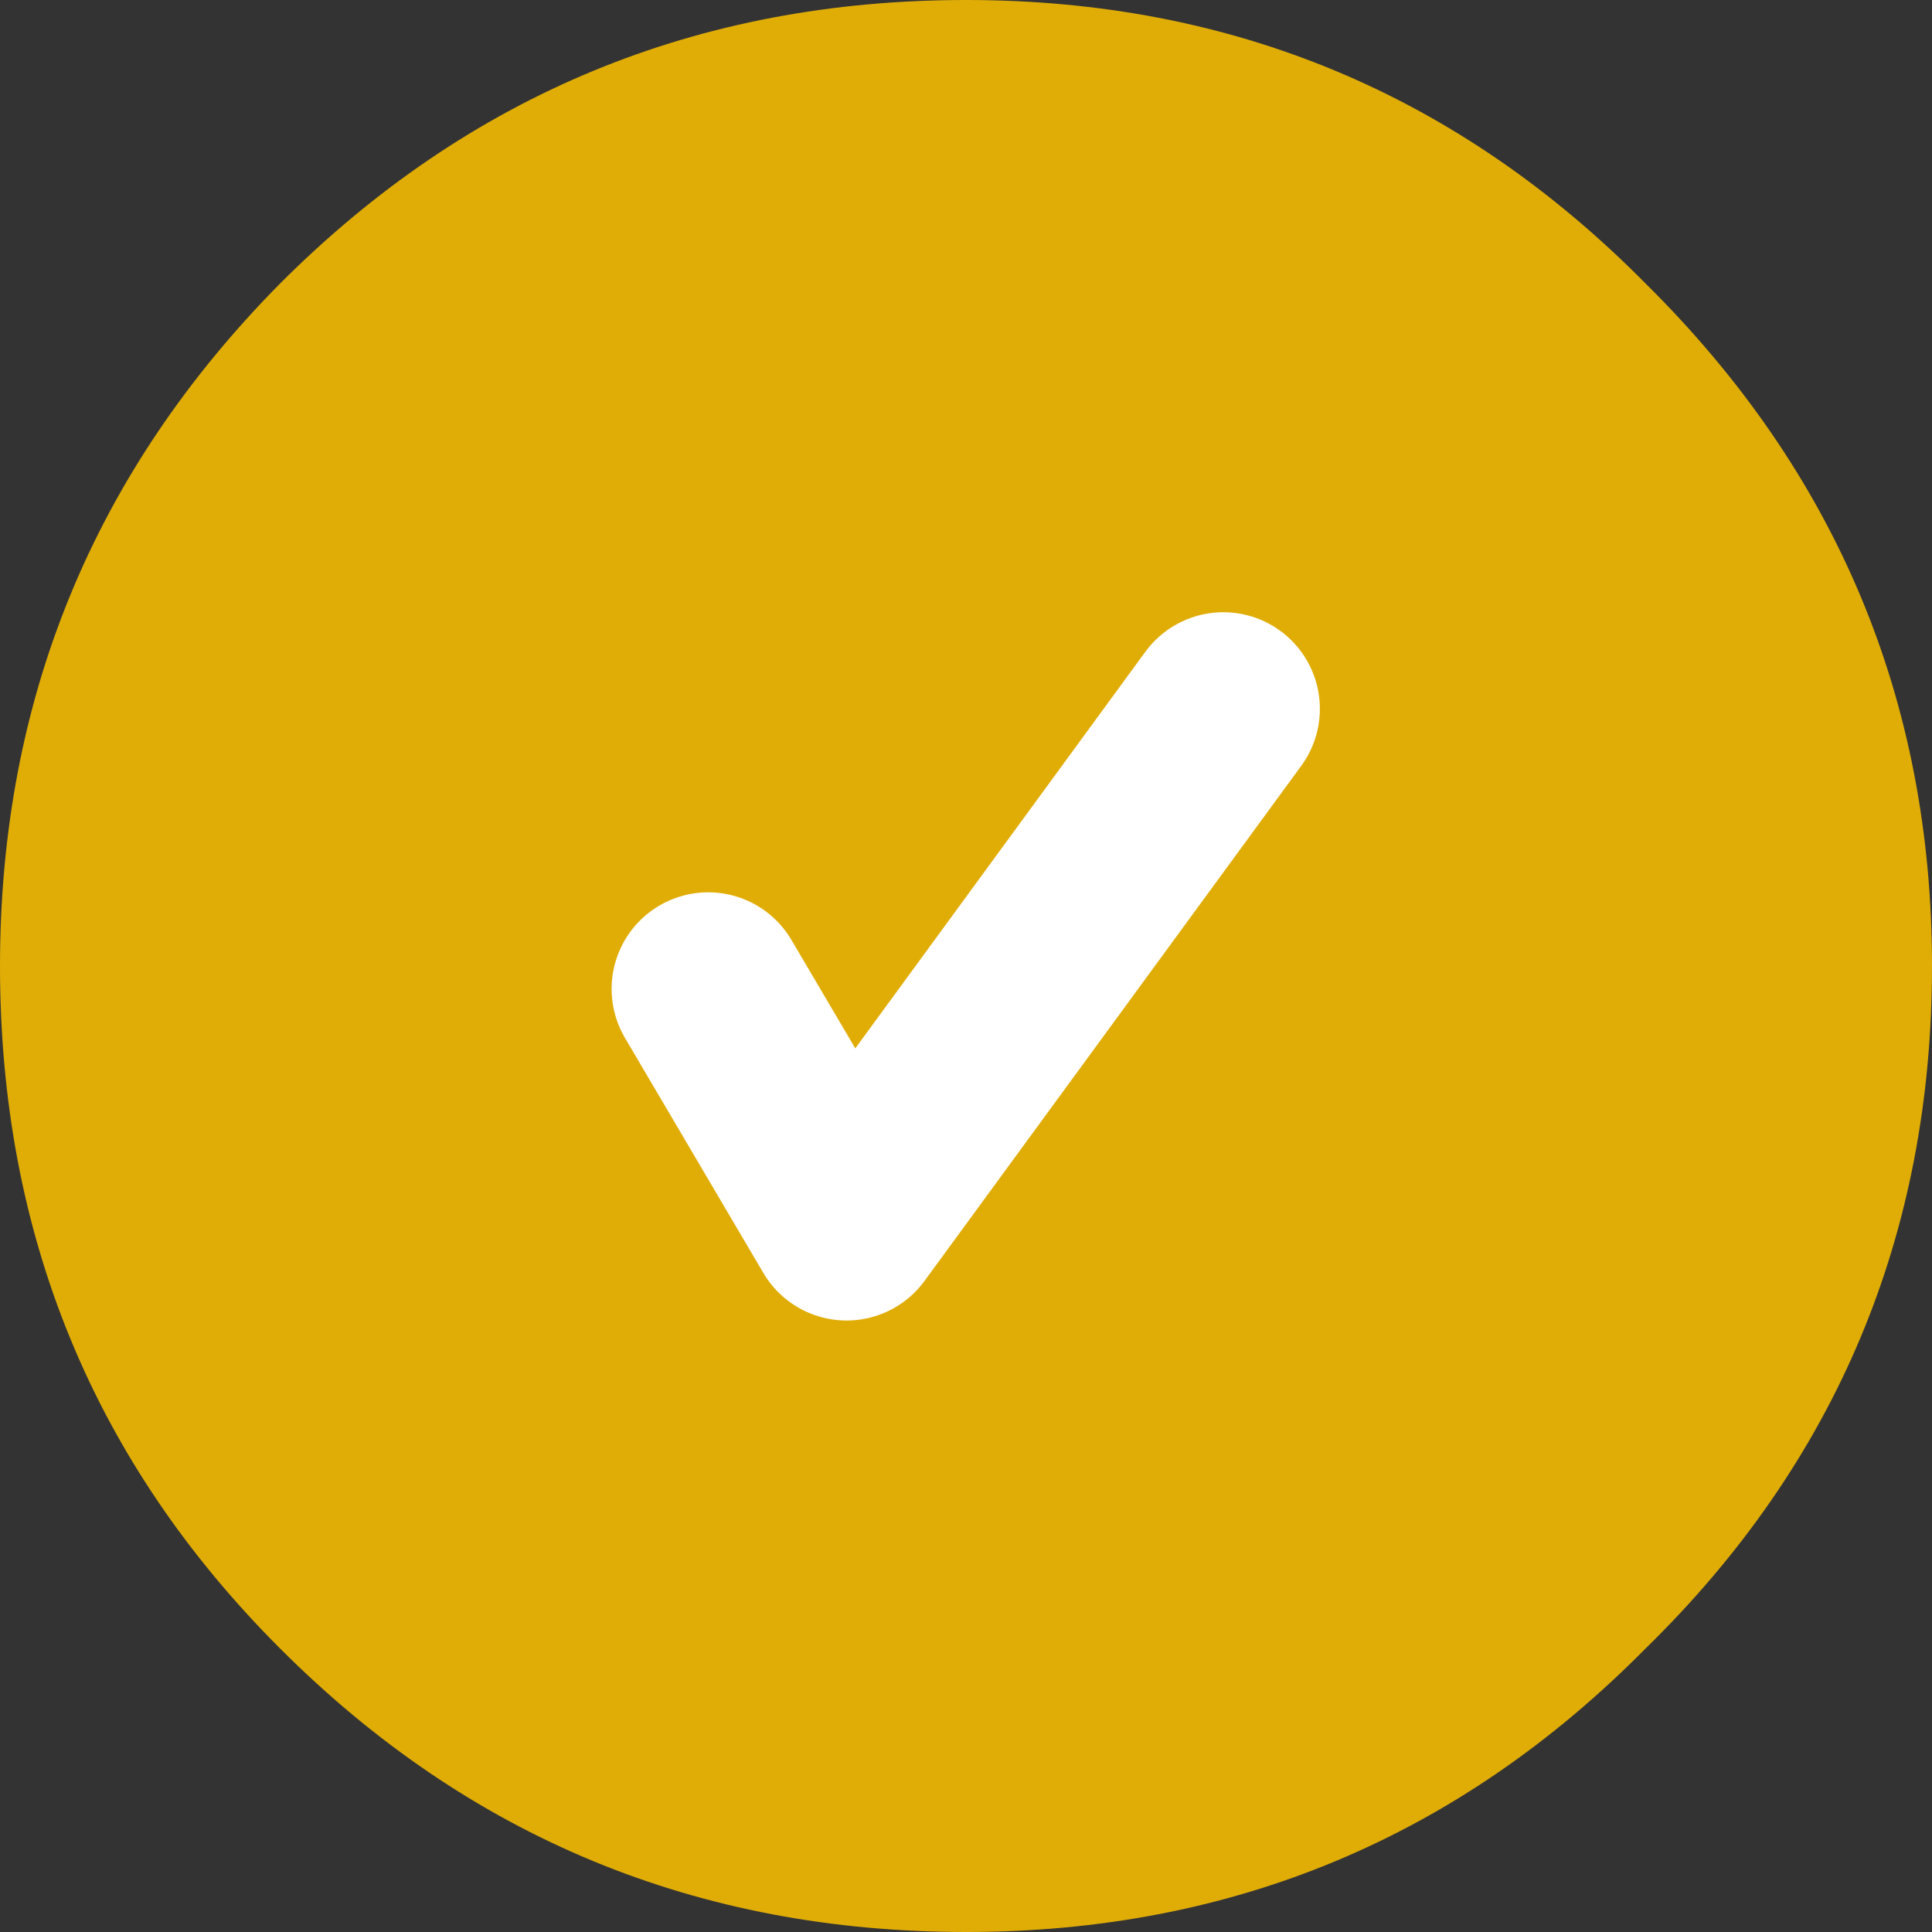
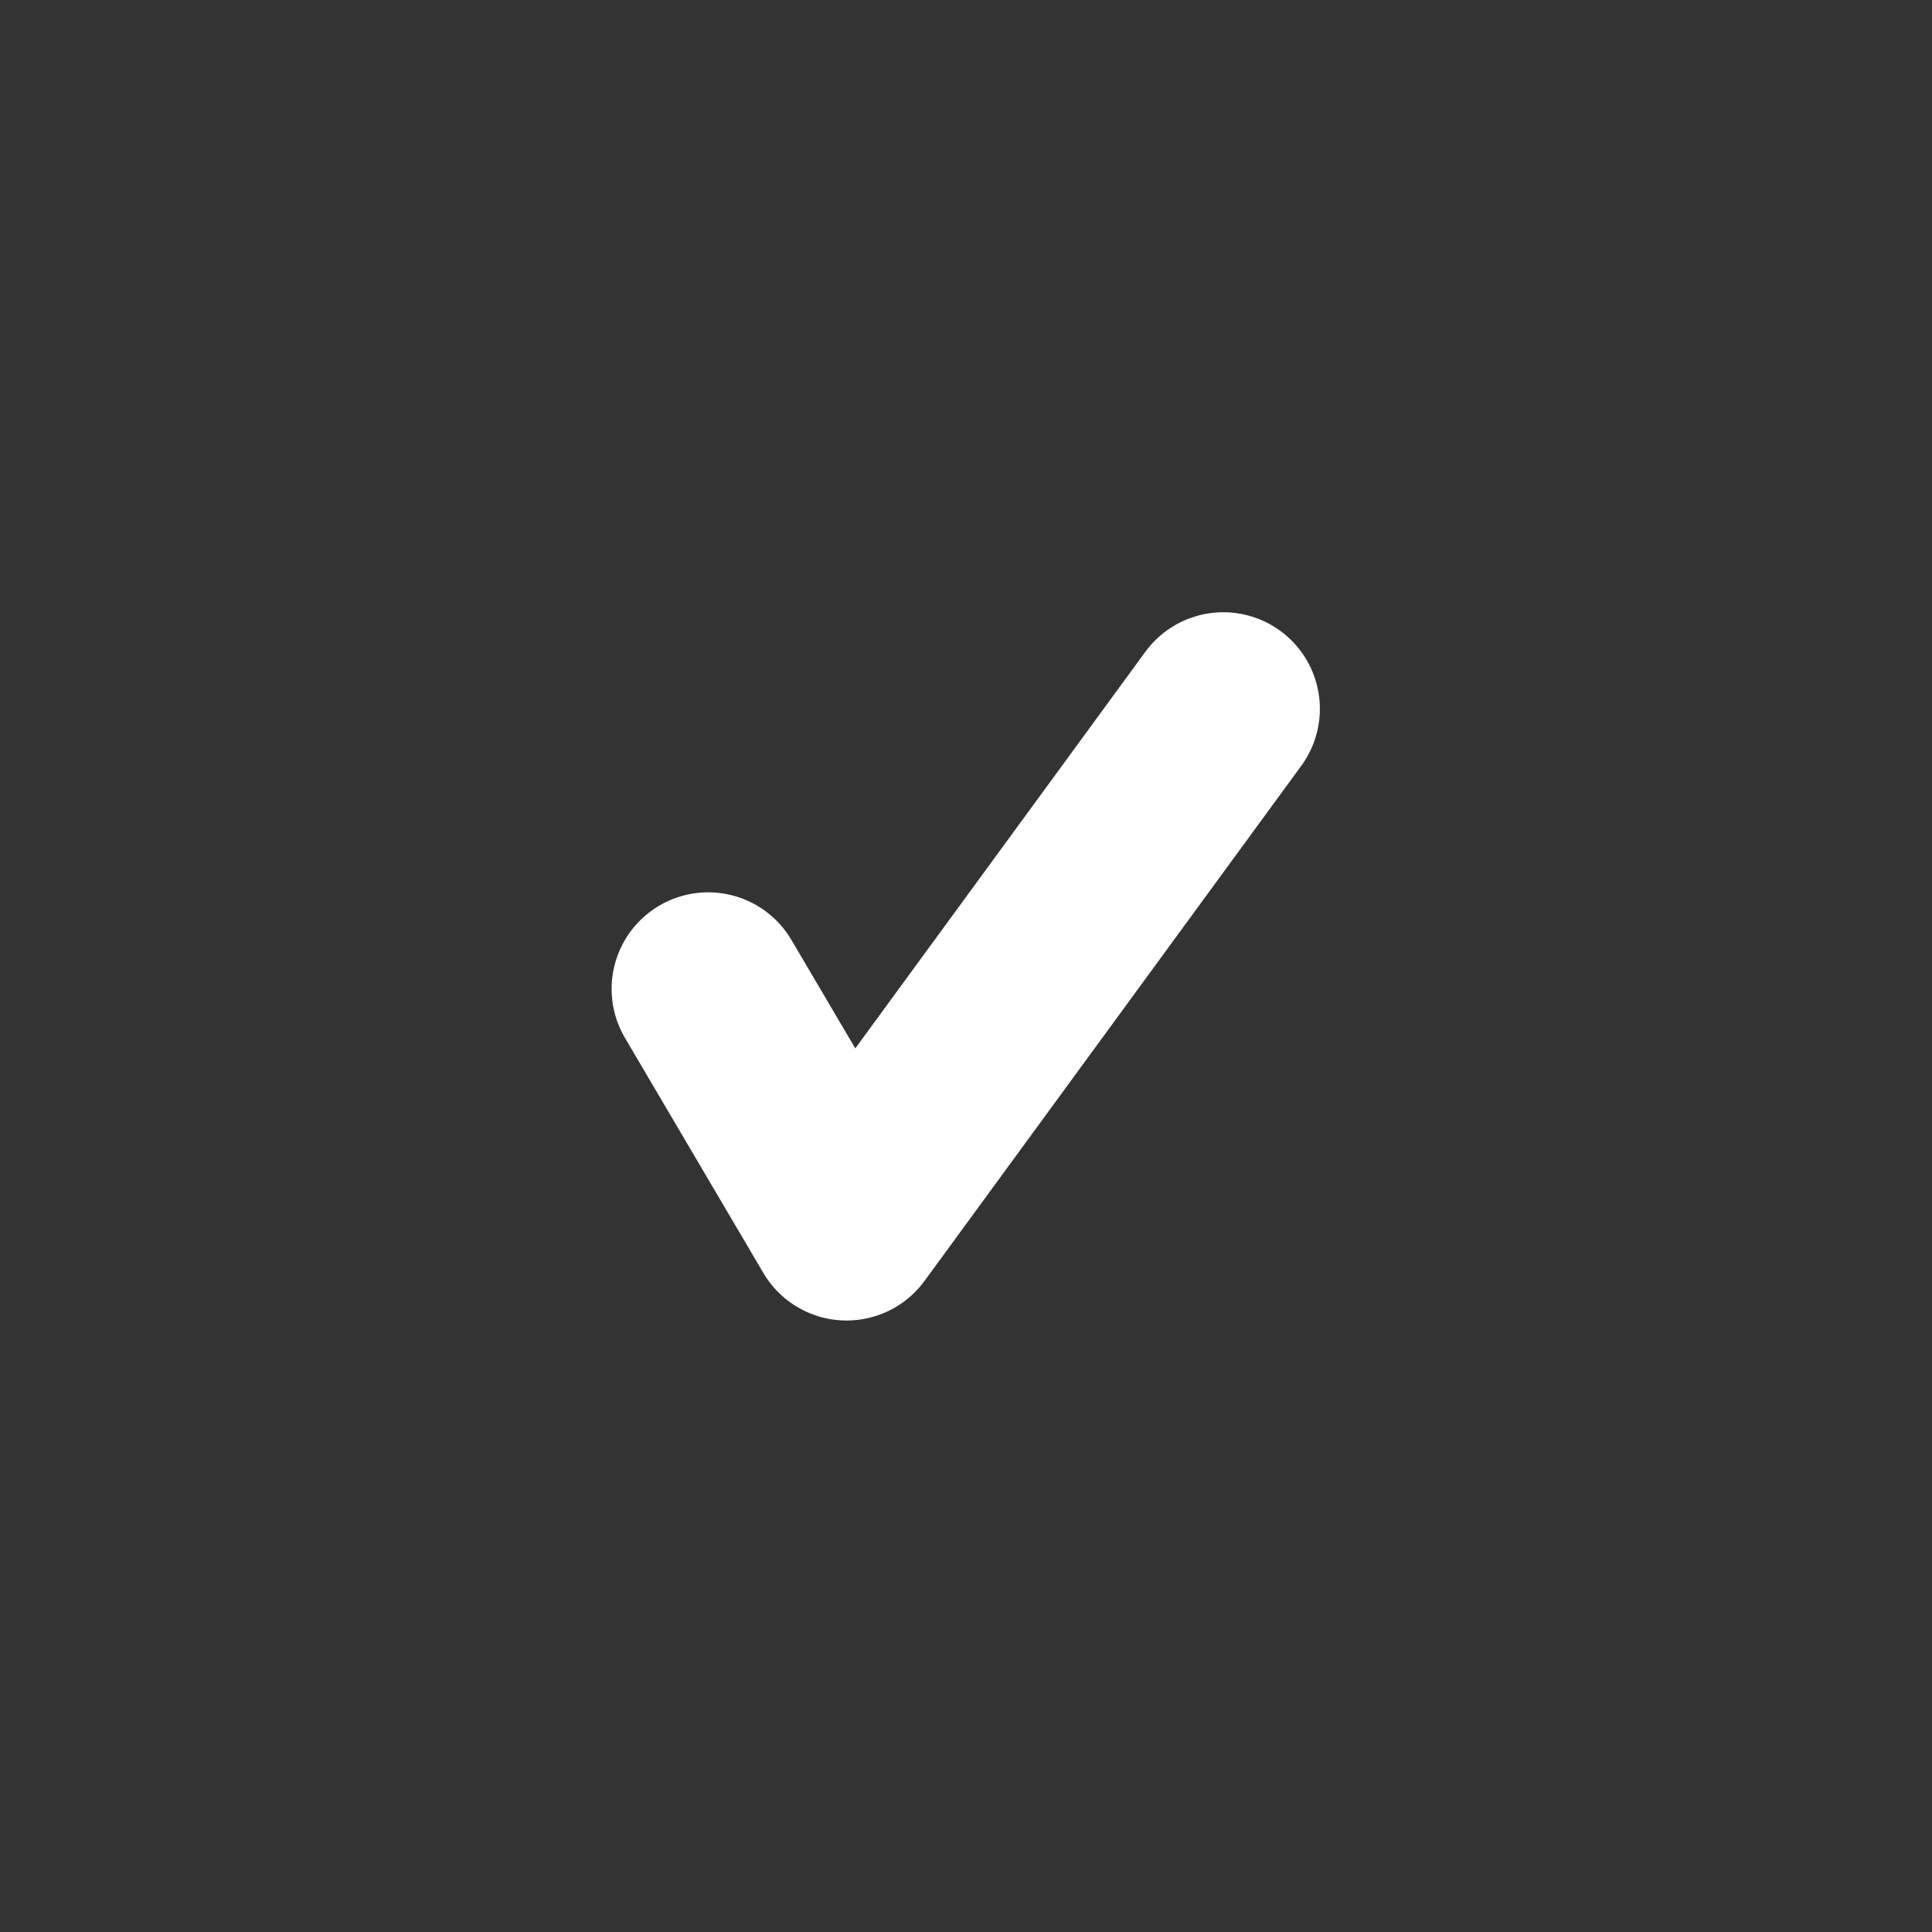
<svg xmlns="http://www.w3.org/2000/svg" xmlns:ns1="http://sodipodi.sourceforge.net/DTD/sodipodi-0.dtd" xmlns:ns2="http://www.inkscape.org/namespaces/inkscape" version="1.1" id="Vrstva_1" x="0px" y="0px" width="52" height="52" viewBox="0 0 52 52" enable-background="new 0 0 30 30" xml:space="preserve" ns1:docname="premium4-0.svg" ns2:version="0.92.1 r15371">
  <rect x="0" y="0" width="52" height="52" fill="#333333" stroke="none" />
  <defs id="defs9" />
  <ns1:namedview pagecolor="#ffffff" bordercolor="#666666" borderopacity="1" objecttolerance="10" gridtolerance="10" guidetolerance="10" ns2:pageopacity="0" ns2:pageshadow="2" ns2:window-width="1536" ns2:window-height="801" id="namedview7" showgrid="false" fit-margin-top="0" fit-margin-left="0" fit-margin-right="0" fit-margin-bottom="0" ns2:zoom="7.8666667" ns2:cx="-6.0381355" ns2:cy="14.999999" ns2:window-x="-8" ns2:window-y="-8" ns2:window-maximized="1" ns2:current-layer="Vrstva_1" />
-   <path ns2:connector-curvature="0" d="M 44.287,7.627 C 49.429,12.712 52,18.836 52,26 c 0,7.225 -2.571,13.348 -7.713,18.373 C 39.26,49.457 33.166,52 26,52 c -7.223,0 -13.376,-2.543 -18.458,-7.627 C 2.513,39.348 0,33.225 0,26 0,18.836 2.513,12.712 7.542,7.627 12.624,2.543 18.777,0 26,0 33.166,0 39.26,2.543 44.287,7.627 Z M 19.067,26.607 22.792,32.933 32.933,19.067 22.792,32.933 Z" id="path2" style="clip-rule:evenodd;fill:#e0ad06;fill-opacity:1;fill-rule:evenodd;stroke-width:1.733" />
  <polyline stroke-miterlimit="3" points="  11,15.35 13.149,19 19,11 " id="polyline4" transform="matrix(1.733,0,0,1.733,-0.002,0.015)" style="clip-rule:evenodd;fill:none;fill-rule:evenodd;stroke:#ffffff;stroke-width:3;stroke-linecap:round;stroke-linejoin:round;stroke-miterlimit:3" />
</svg>